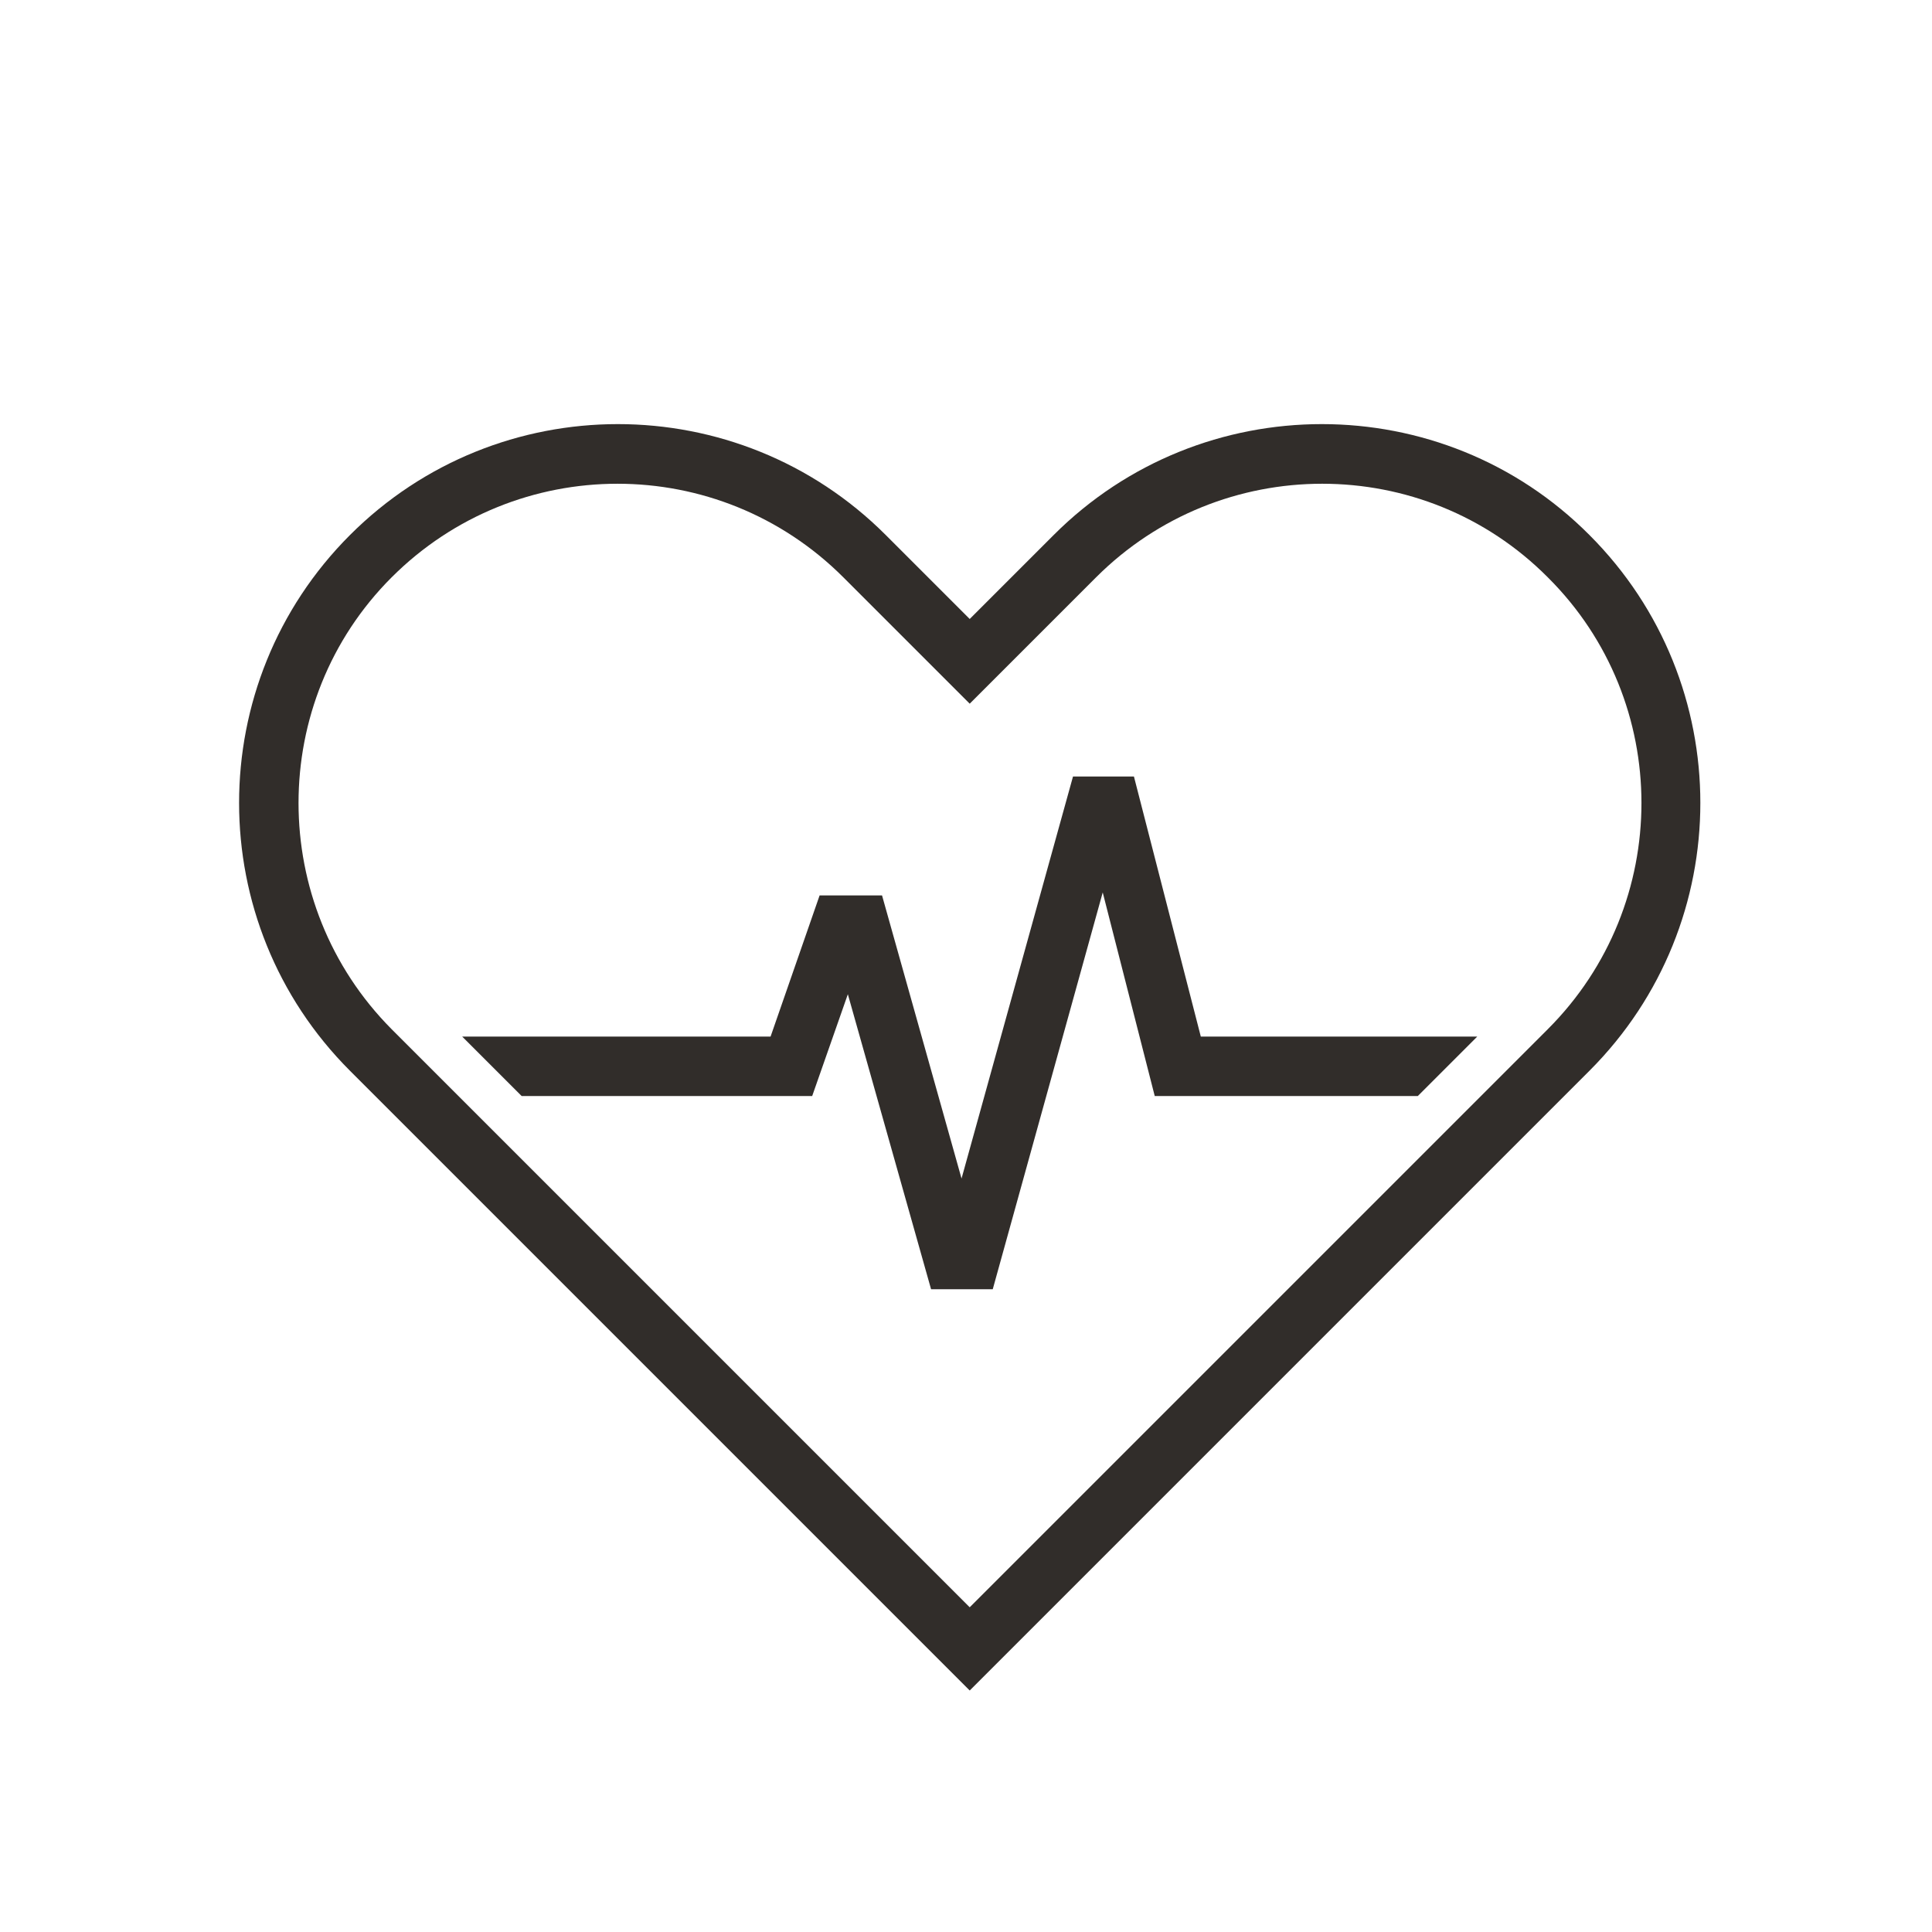
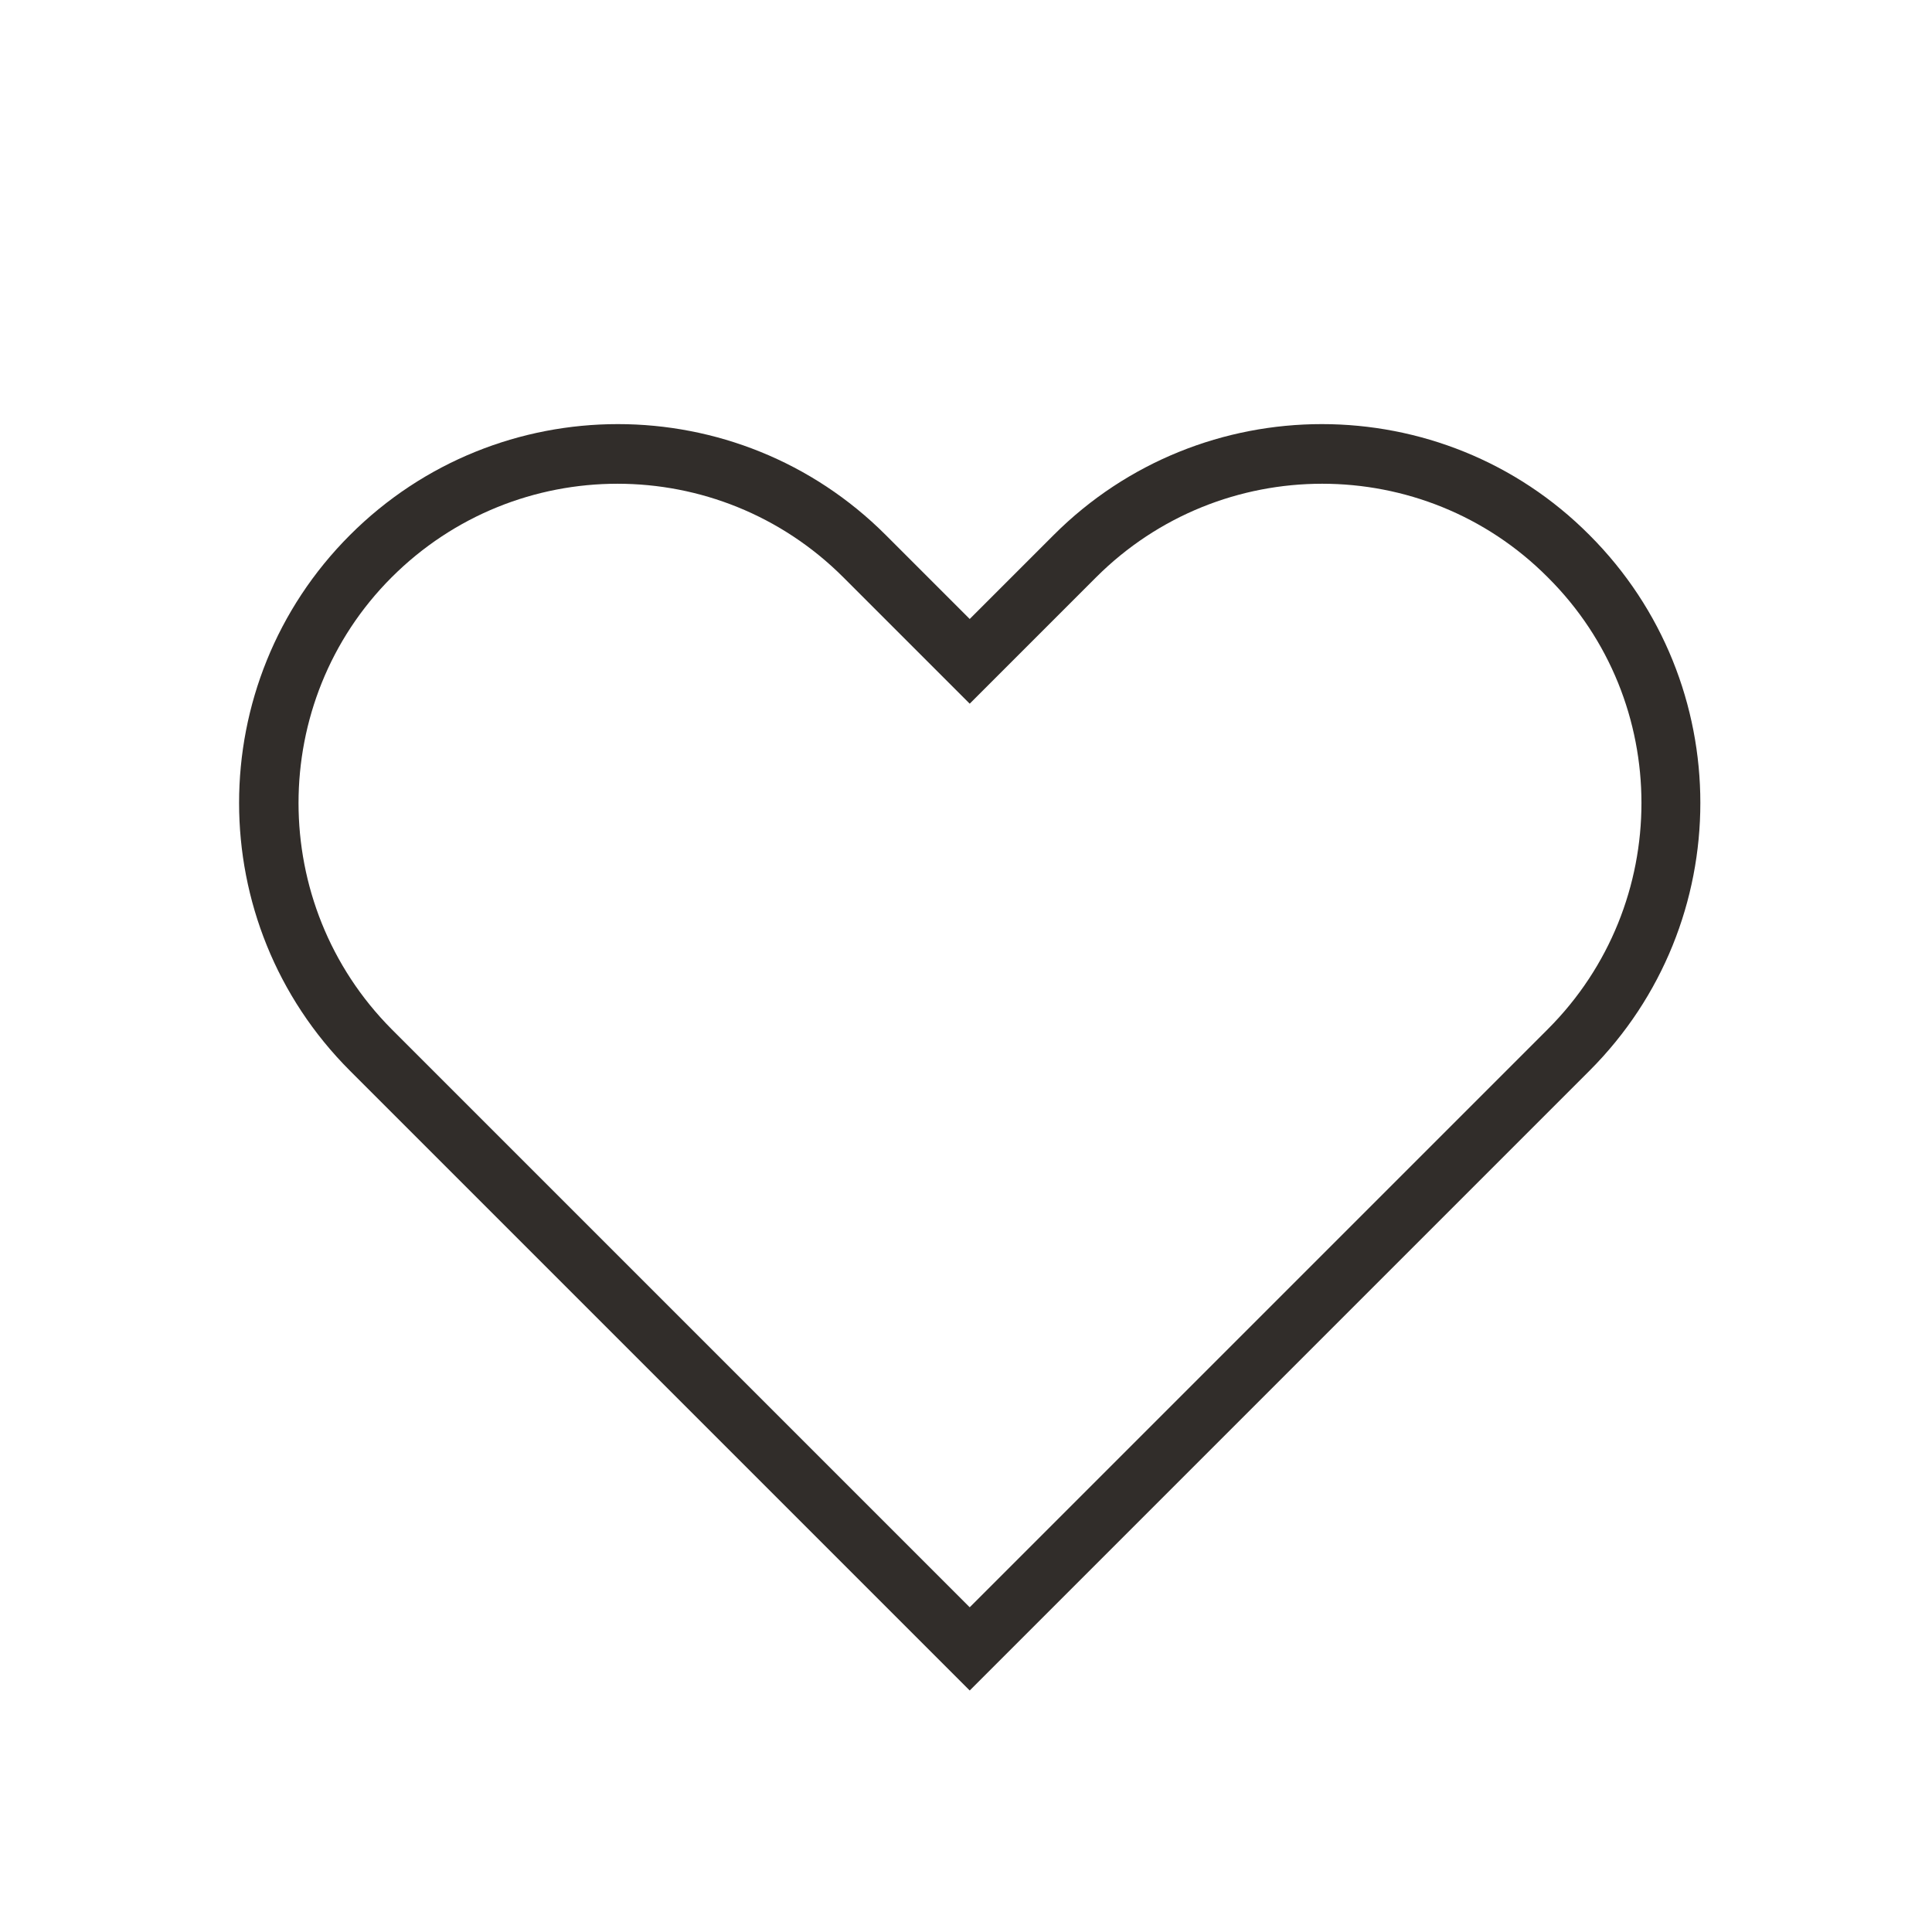
<svg xmlns="http://www.w3.org/2000/svg" viewBox="0 0 260 260">
  <g fill="#312D2A">
    <path d="m141.8 72-11.3 11.3-11.3-11.3c-19.9-19.9-52.2-19.9-72.1 0s-19.9 52.2 0 72.1l83.4 83.4 83.4-83.4c19.9-19.9 19.9-52.2 0-72.1-19.8-19.9-52.2-19.9-72.1 0zm66.5 66.5-77.8 77.8-77.8-77.8c-16.7-16.8-16.7-44.1 0-60.8 8.4-8.4 19.4-12.6 30.4-12.6s22 4.2 30.4 12.6l17 17 17-17c16.8-16.8 44.1-16.8 60.8 0 16.8 16.7 16.8 44 0 60.8z" />
-     <path d="m152.6 104.5h-8.2l-15 54.1-10.7-38.1h-8.4l-6.6 19h-41.5l8 8h39.1l4.8-13.7 11.2 39.7h8.3l14.8-53.4 7 27.4h35.4l8-8h-37.2z" />
  </g>
</svg>